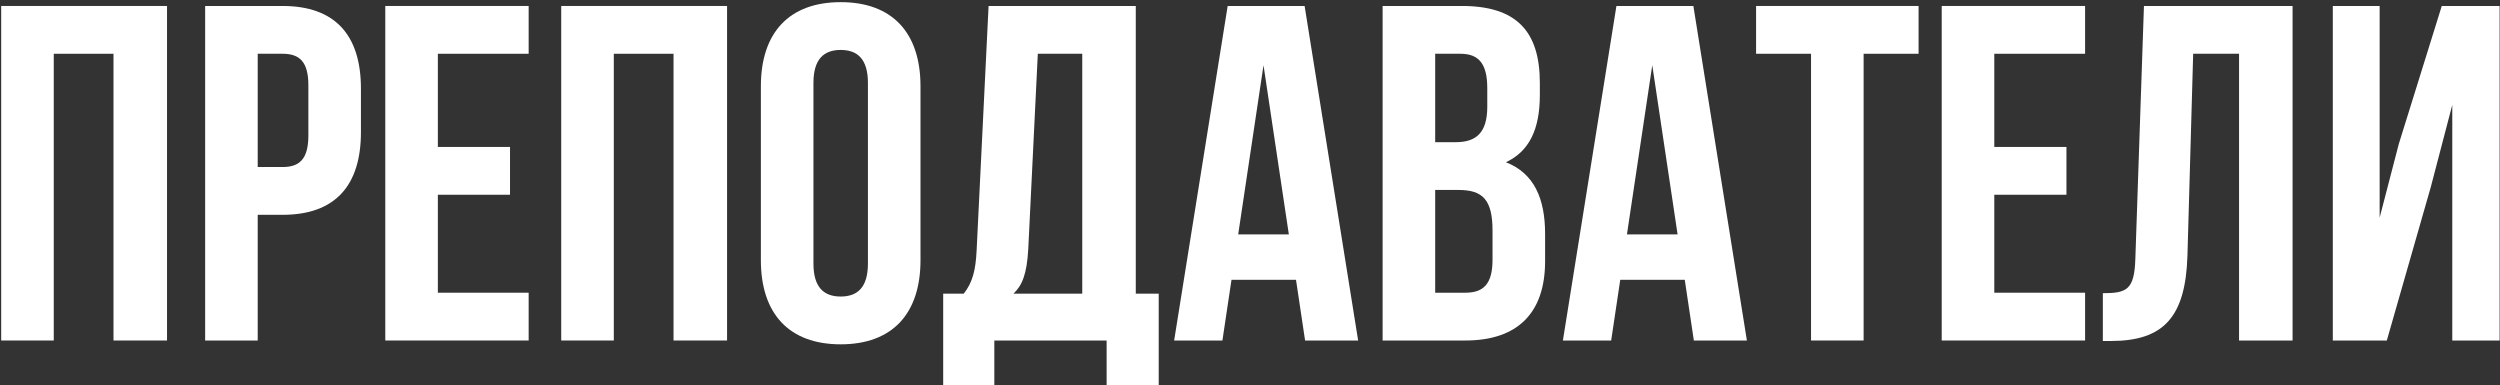
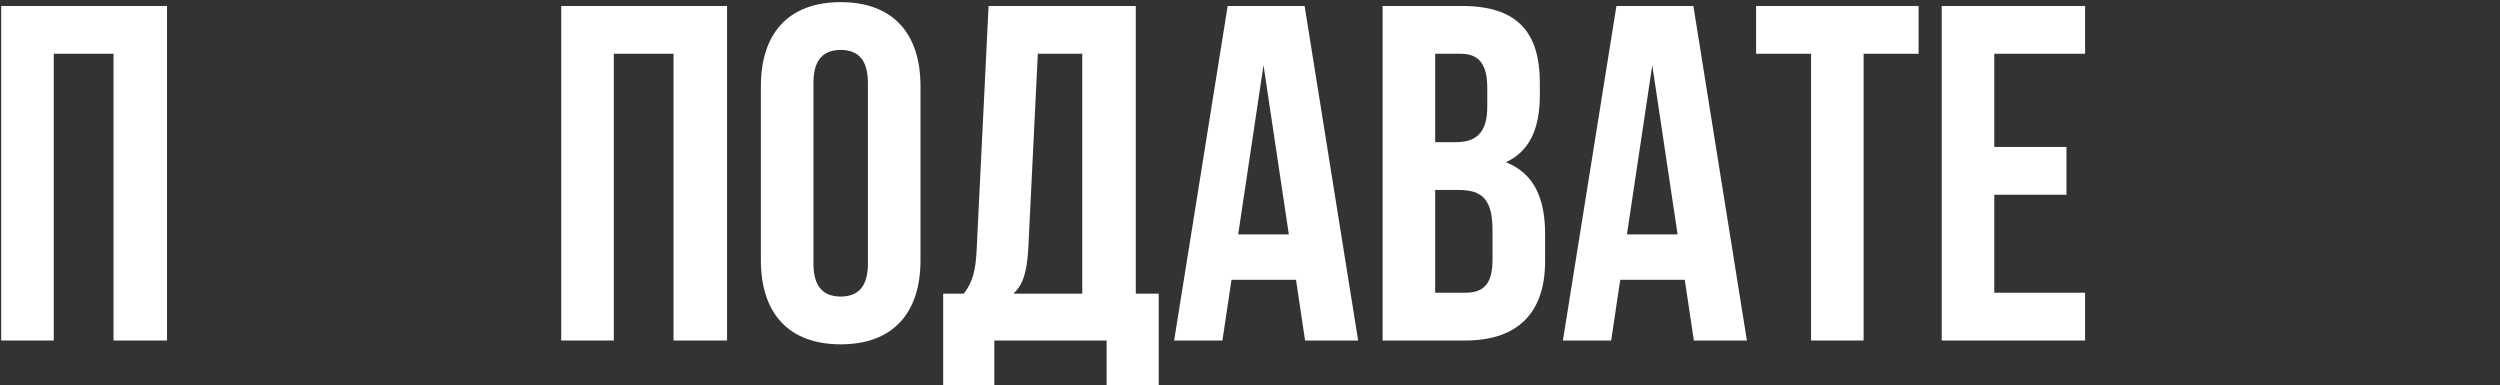
<svg xmlns="http://www.w3.org/2000/svg" width="837" height="129" viewBox="0 0 837 129" fill="none">
  <rect x="0" y="0" width="837" height="129" fill="#333333" stroke="none" />
  <path d="M18 18V114H0.4V2H55.92V114H38V18H18Z" fill="white" />
-   <path d="M94.602 2C112.202 2 120.842 11.76 120.842 29.68V44.24C120.842 62.16 112.202 71.92 94.602 71.92H86.282V114H68.682V2H94.602ZM94.602 18H86.282V55.92H94.602C100.202 55.92 103.242 53.36 103.242 45.36V28.56C103.242 20.56 100.202 18 94.602 18Z" fill="white" />
-   <path d="M146.594 18V49.2H170.754V65.2H146.594V98H176.994V114H128.994V2H176.994V18H146.594Z" fill="white" />
  <path d="M205.5 18V114H187.9V2H243.42V114H225.5V18H205.5Z" fill="white" />
  <path d="M272.342 27.76V88.24C272.342 96.24 275.862 99.28 281.462 99.28C287.062 99.28 290.582 96.24 290.582 88.24V27.76C290.582 19.76 287.062 16.72 281.462 16.72C275.862 16.72 272.342 19.76 272.342 27.76ZM254.742 87.12V28.88C254.742 10.96 264.182 0.72 281.462 0.72C298.742 0.72 308.182 10.96 308.182 28.88V87.12C308.182 105.04 298.742 115.28 281.462 115.28C264.182 115.28 254.742 105.04 254.742 87.12Z" fill="white" />
  <path d="M387.939 129.04H370.499V114H332.899V129.04H315.779V98.32H322.659C325.699 94.48 326.659 90.32 326.979 83.76L330.979 2H380.259V98.32H387.939V129.04ZM347.459 18L344.259 83.44C343.779 91.92 342.179 95.6 339.299 98.32H362.339V18H347.459Z" fill="white" />
  <path d="M436.784 2L454.704 114H436.944L433.904 93.68H412.304L409.264 114H393.104L411.024 2H436.784ZM423.024 21.84L414.544 78.48H431.504L423.024 21.84Z" fill="white" />
  <path d="M489.46 2C507.7 2 515.54 10.48 515.54 27.76V31.76C515.54 43.28 512.02 50.64 504.18 54.32C513.62 58 517.3 66.48 517.3 78.32V87.44C517.3 104.72 508.18 114 490.58 114H462.9V2H489.46ZM488.34 63.6H480.5V98H490.58C496.5 98 499.7 95.28 499.7 86.96V77.2C499.7 66.8 496.34 63.6 488.34 63.6ZM488.98 18H480.5V47.6H487.38C493.94 47.6 497.94 44.72 497.94 35.76V29.52C497.94 21.52 495.22 18 488.98 18Z" fill="white" />
  <path d="M566.94 2L584.86 114H567.1L564.06 93.68H542.46L539.42 114H523.26L541.18 2H566.94ZM553.18 21.84L544.7 78.48H561.66L553.18 21.84Z" fill="white" />
  <path d="M587.937 18V2H642.337V18H623.937V114H606.337V18H587.937Z" fill="white" />
  <path d="M667.688 18V49.2H691.848V65.2H667.688V98H698.088V114H650.088V2H698.088V18H667.688Z" fill="white" />
-   <path d="M704.034 114.16V98.16C712.034 98.16 714.594 97.04 714.914 86.64L717.794 2H767.554V114H749.634V18H734.274L732.354 85.68C731.714 106.16 724.354 114.16 706.754 114.16H704.034Z" fill="white" />
-   <path d="M813.825 62.64L799.105 114H781.025V2H796.705V72.88L803.105 48.24L817.505 2H836.865V114H821.025V35.12L813.825 62.64Z" fill="white" />
</svg>